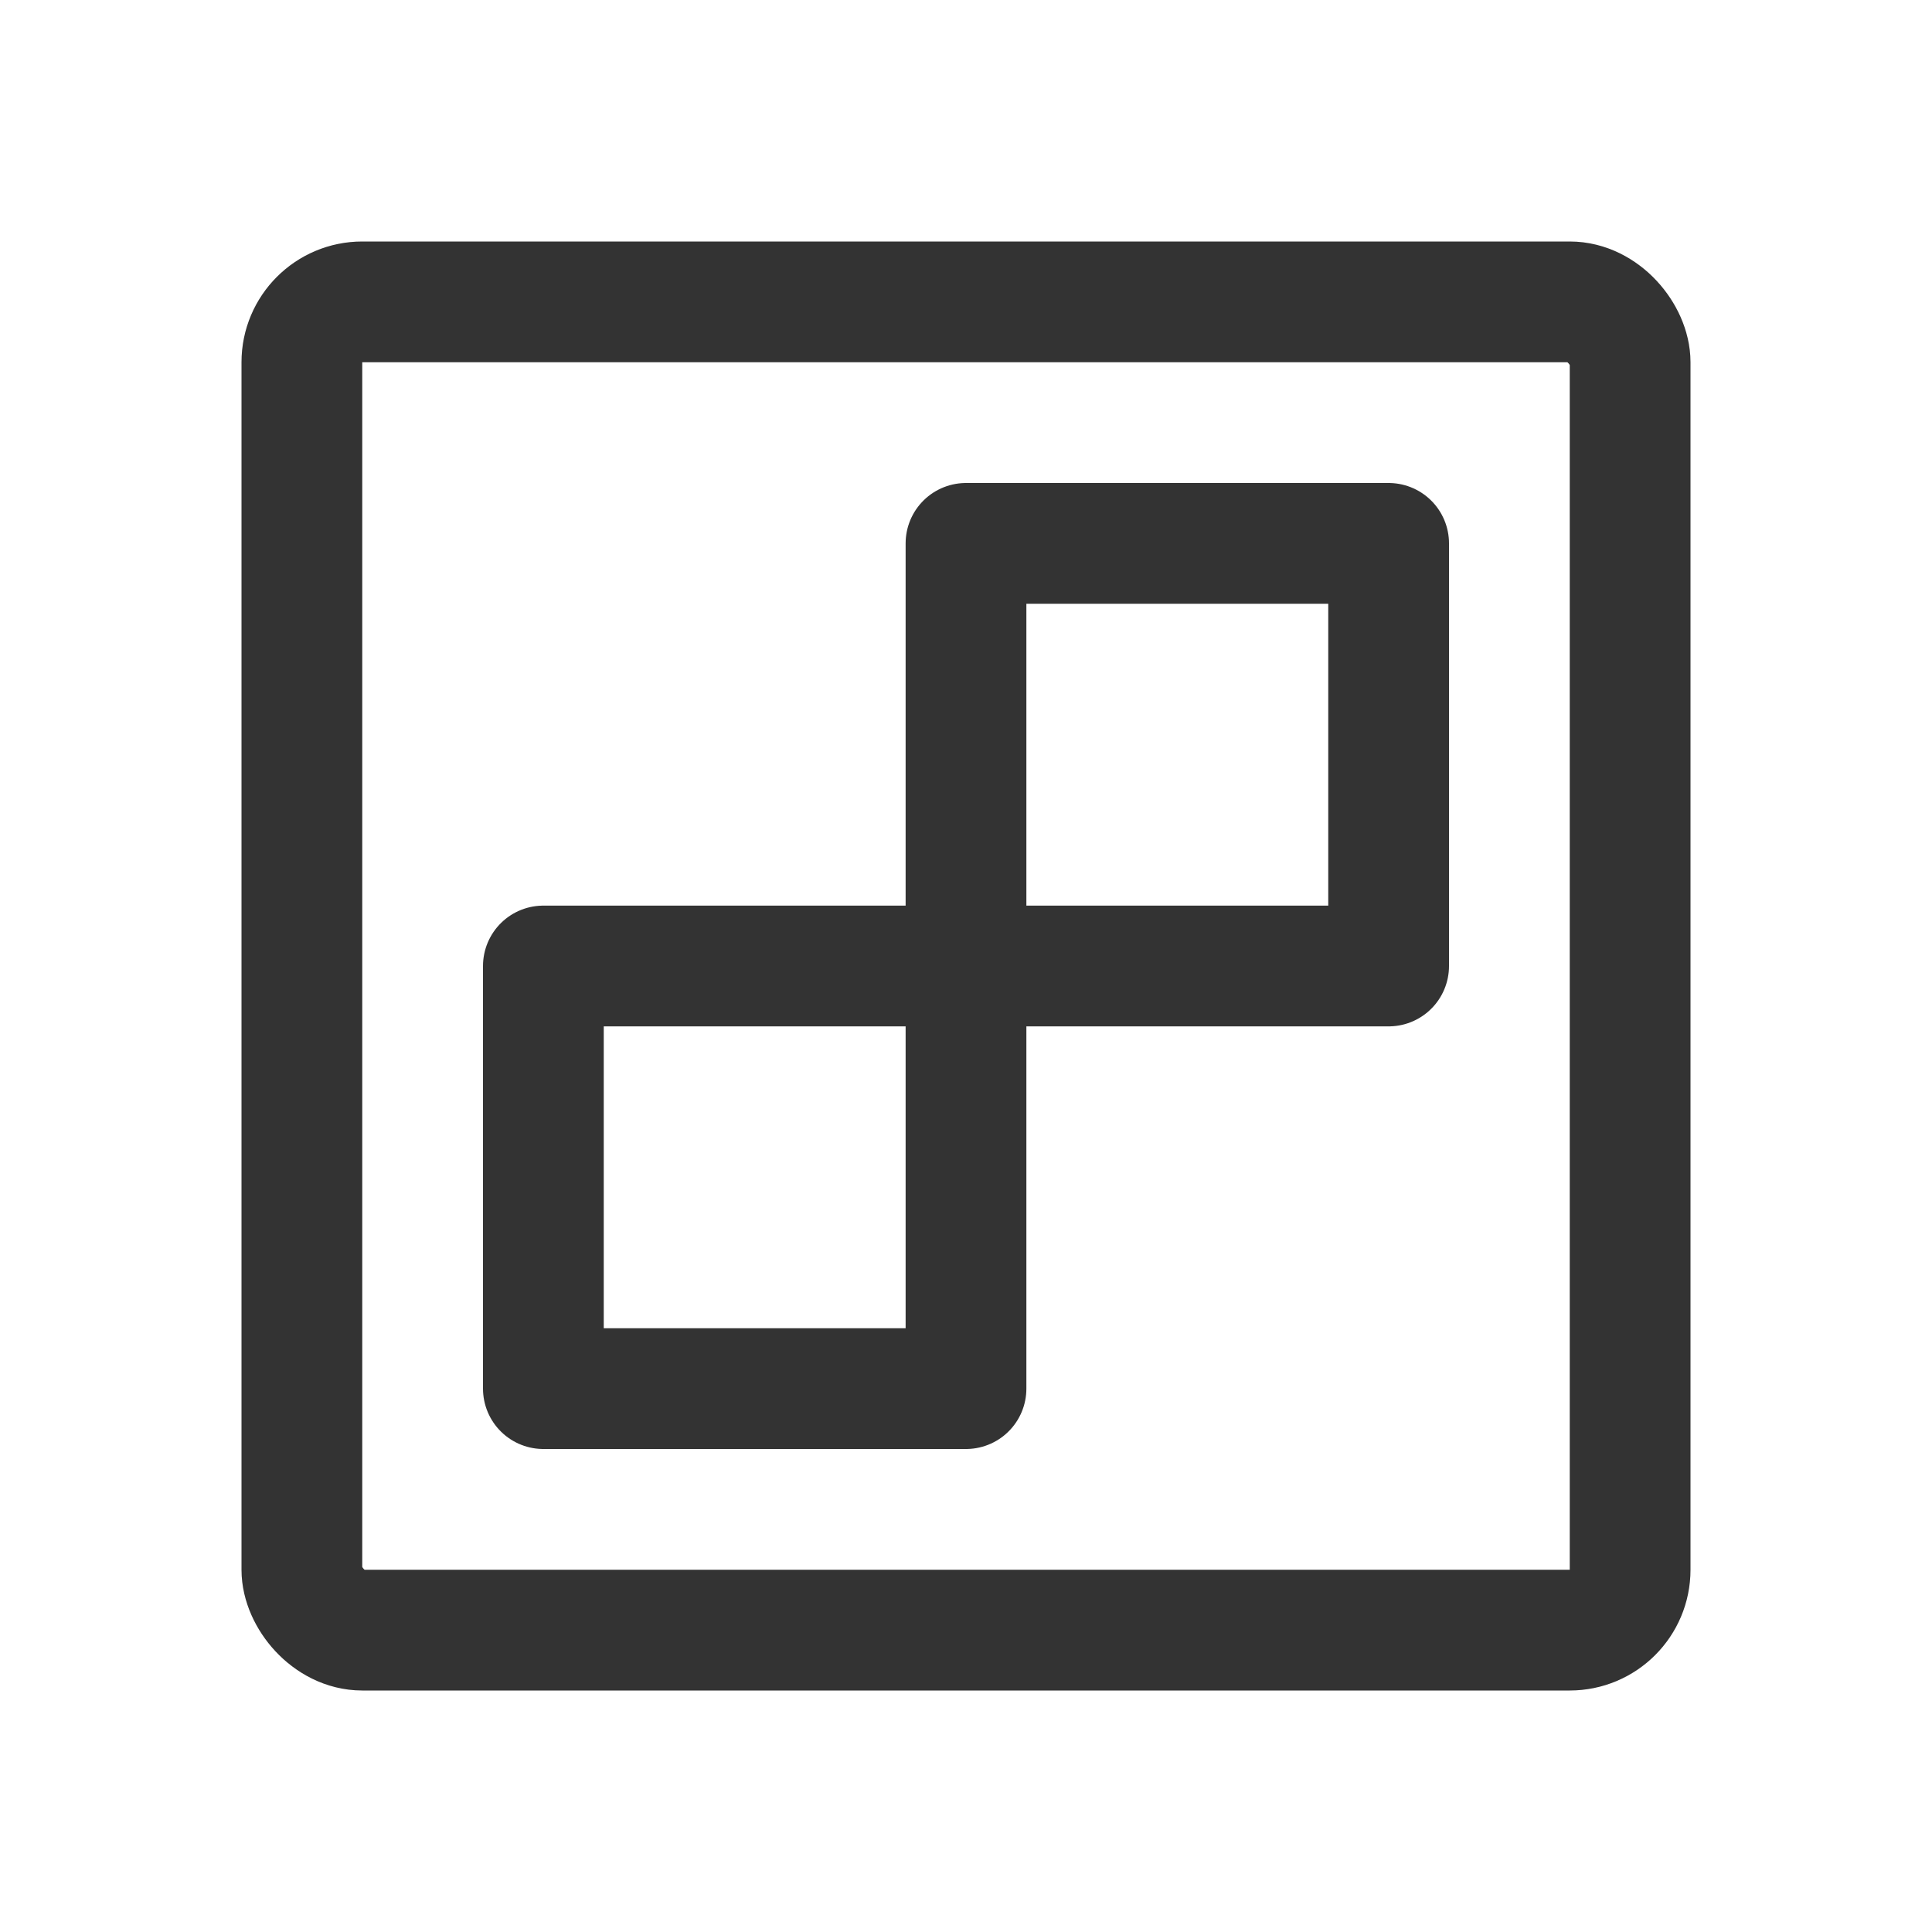
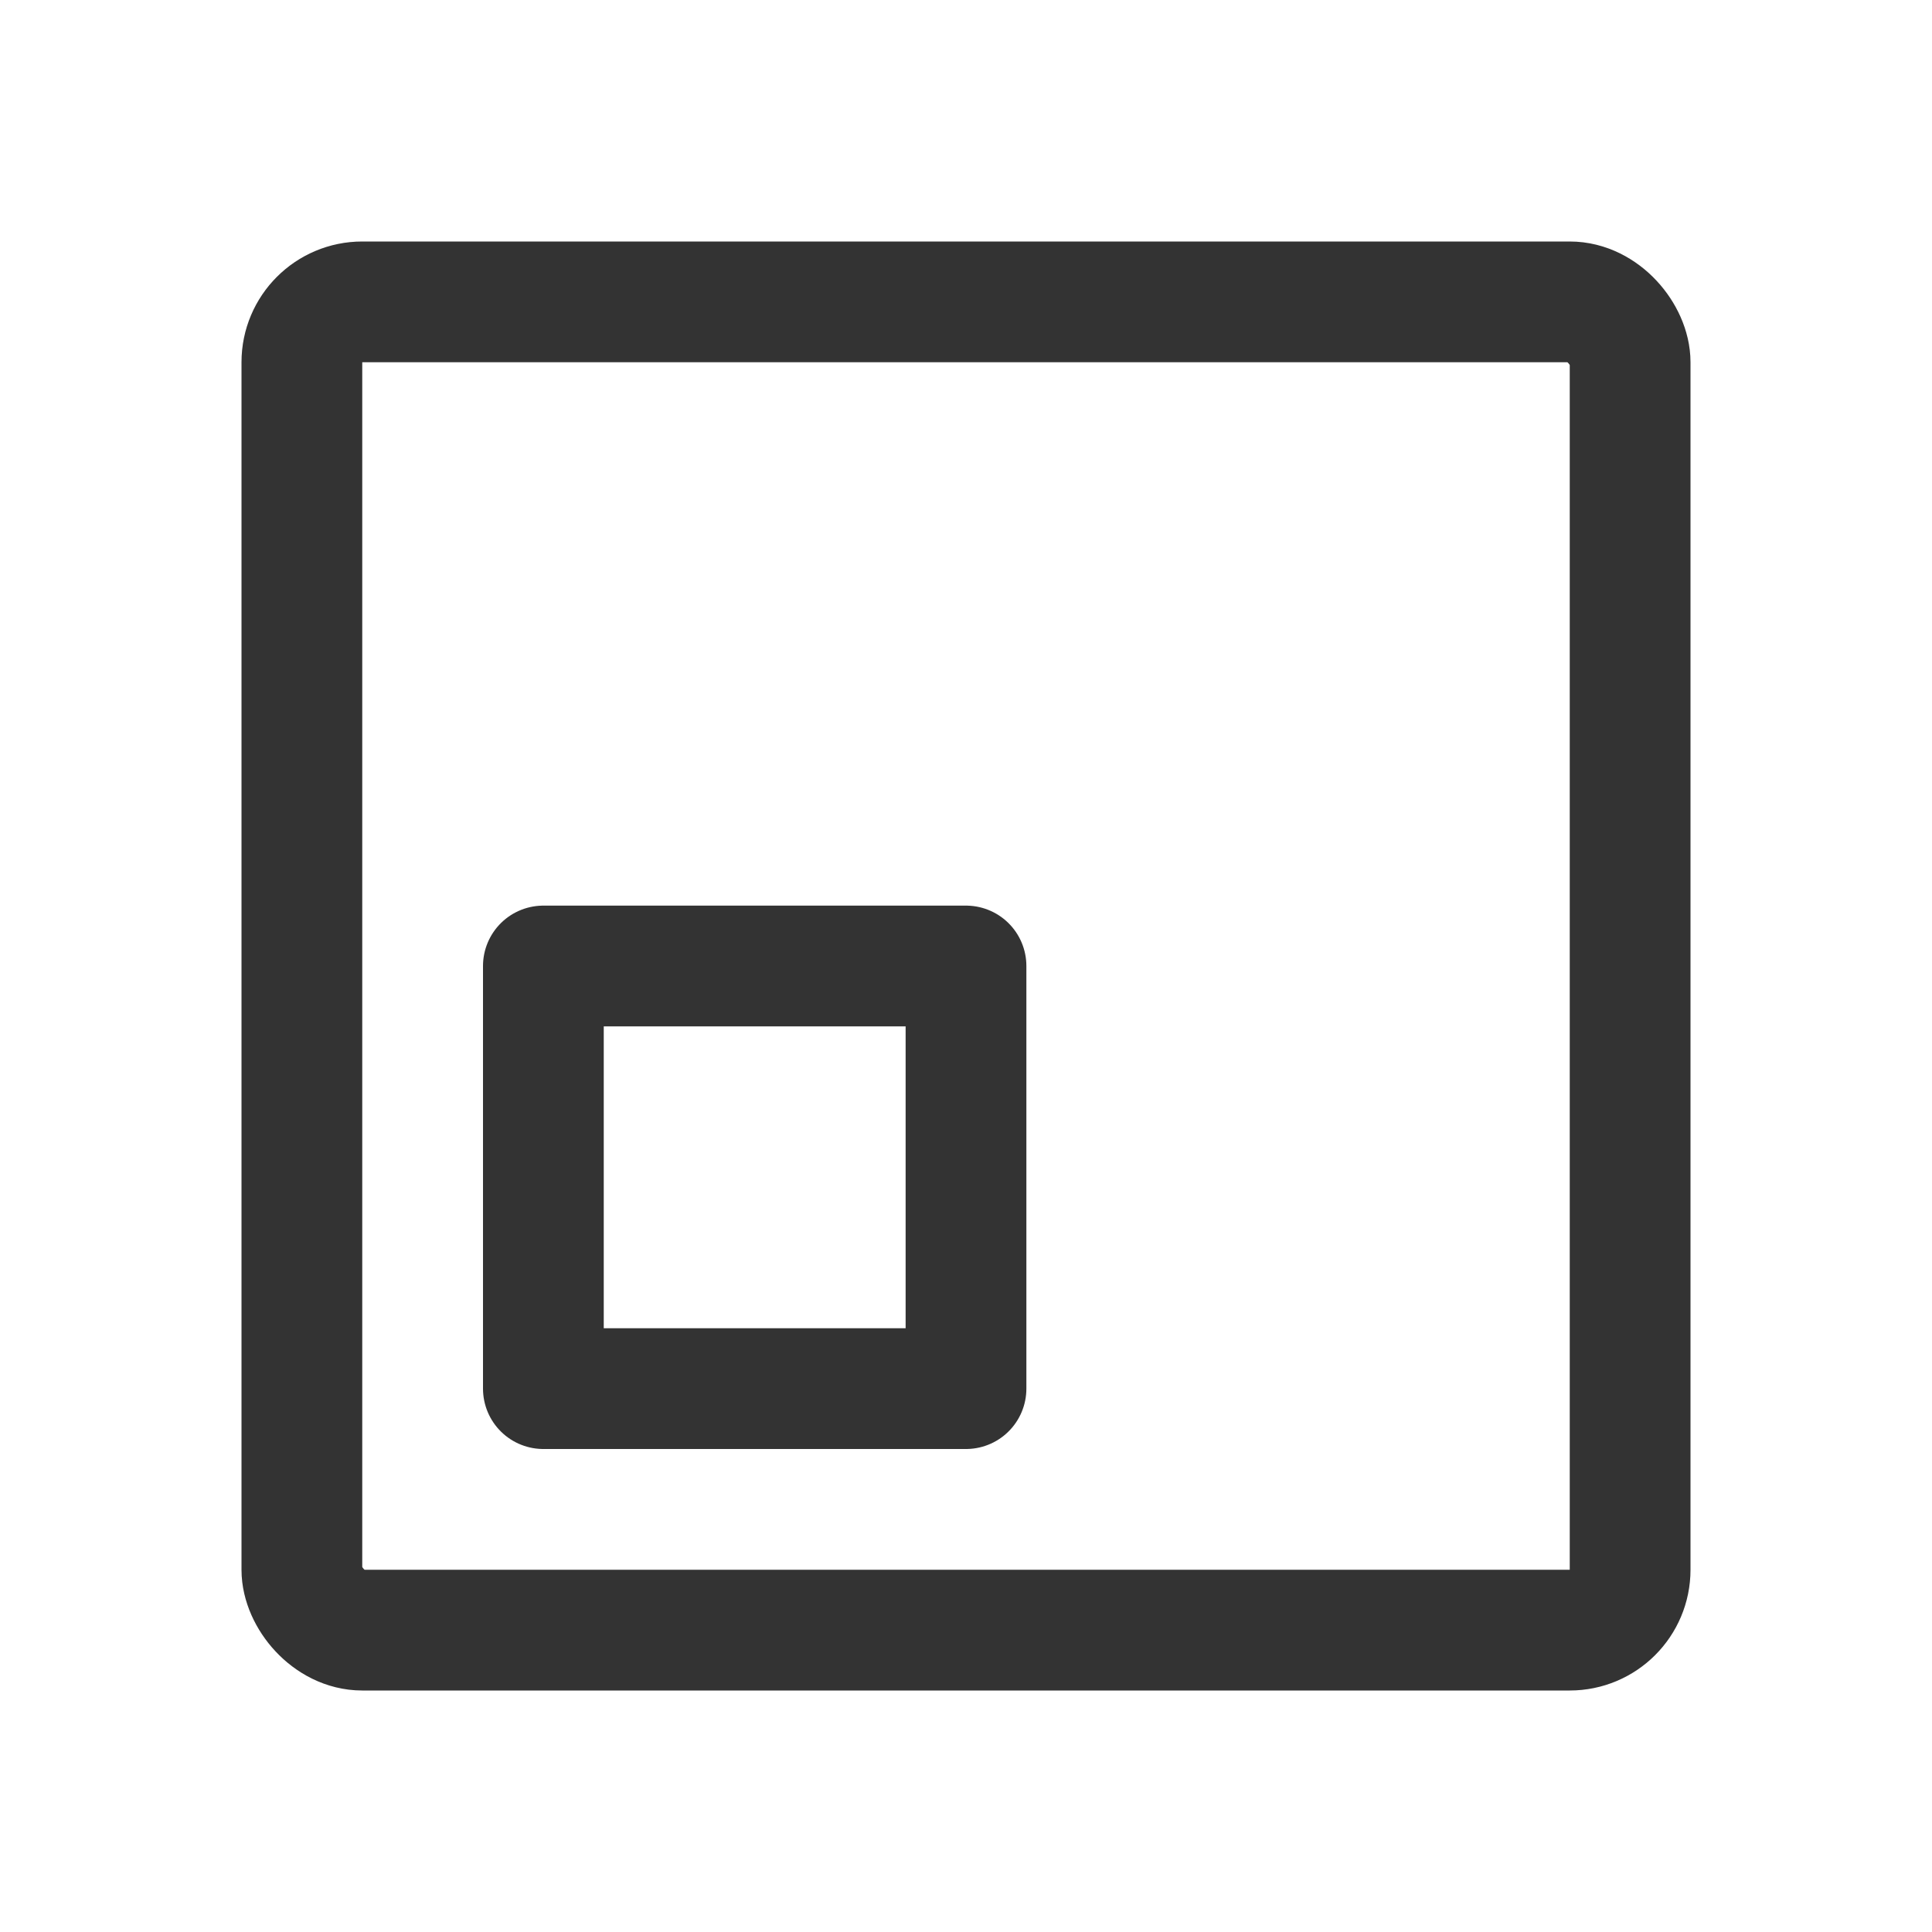
<svg xmlns="http://www.w3.org/2000/svg" width="32" height="32" viewBox="0 0 32 32" fill="none">
  <rect x="5" y="5" width="22" height="22" rx="1" stroke="#333333" stroke-width="2" />
  <path d="M9 16H16L16 23H9L9 16Z" stroke="#333333" stroke-width="2" stroke-linejoin="round" />
-   <path d="M16 9H23L23 16H16L16 9Z" stroke="#333333" stroke-width="2" stroke-linejoin="round" />
</svg>